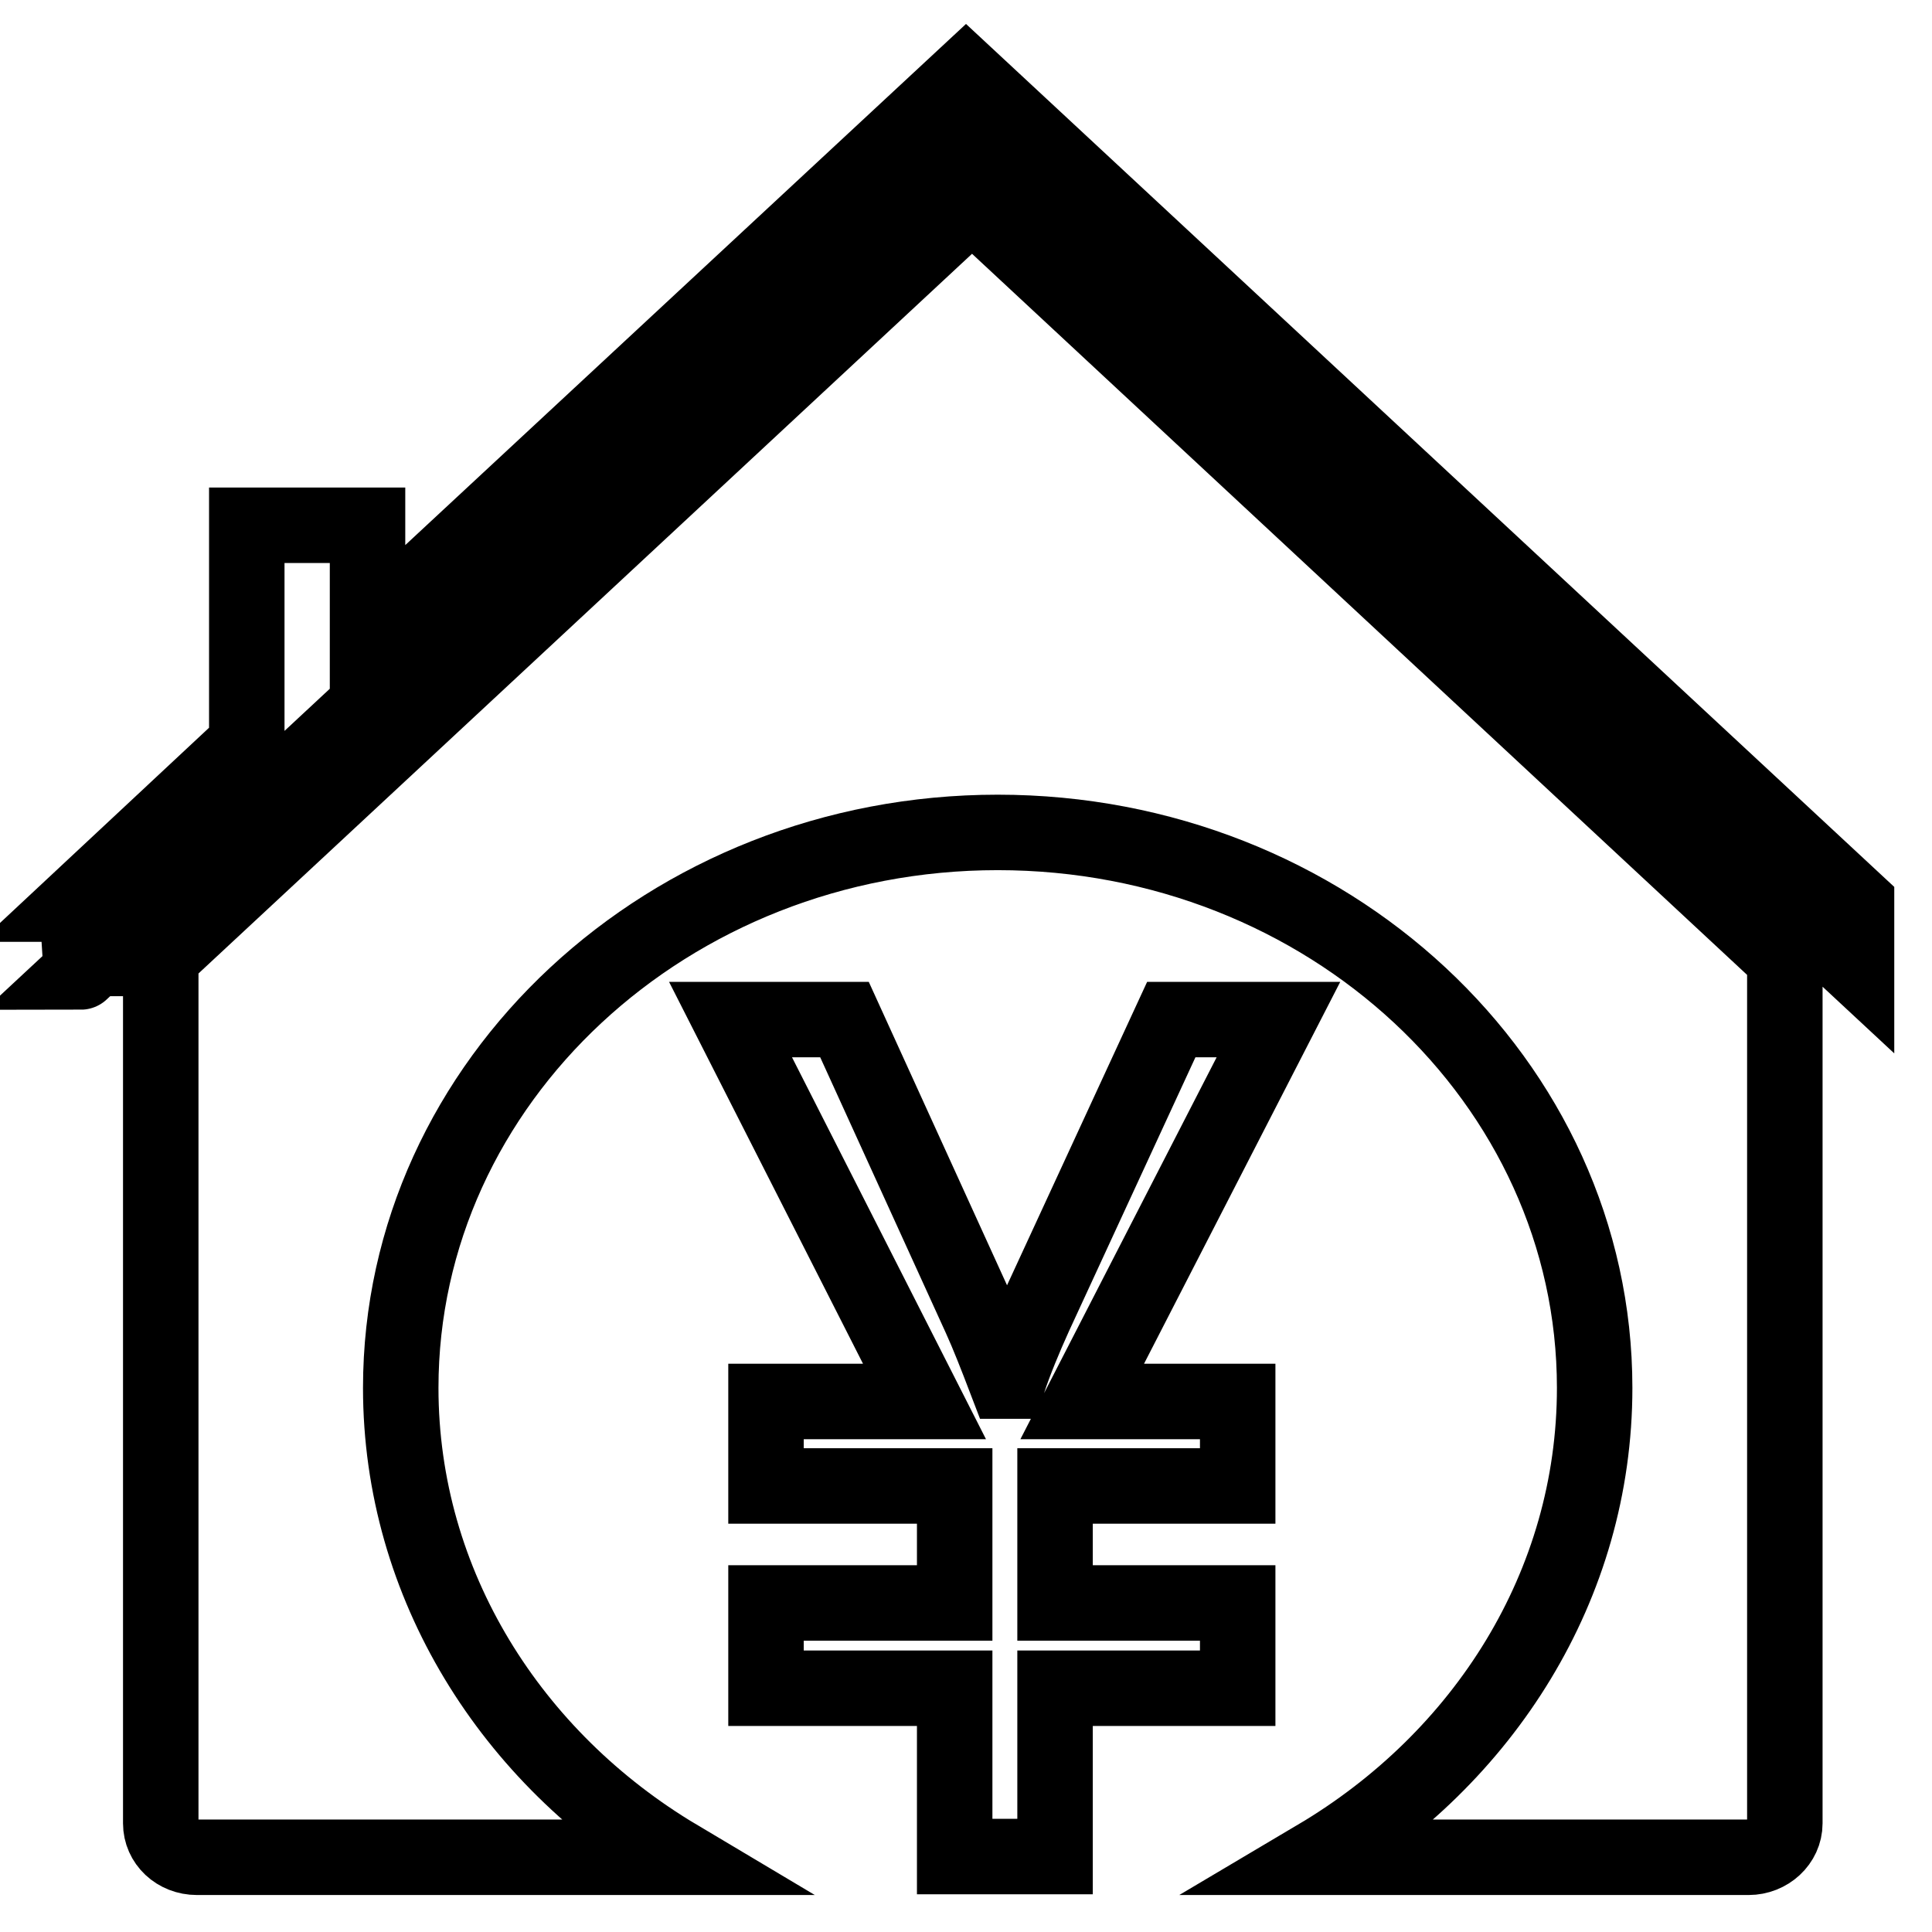
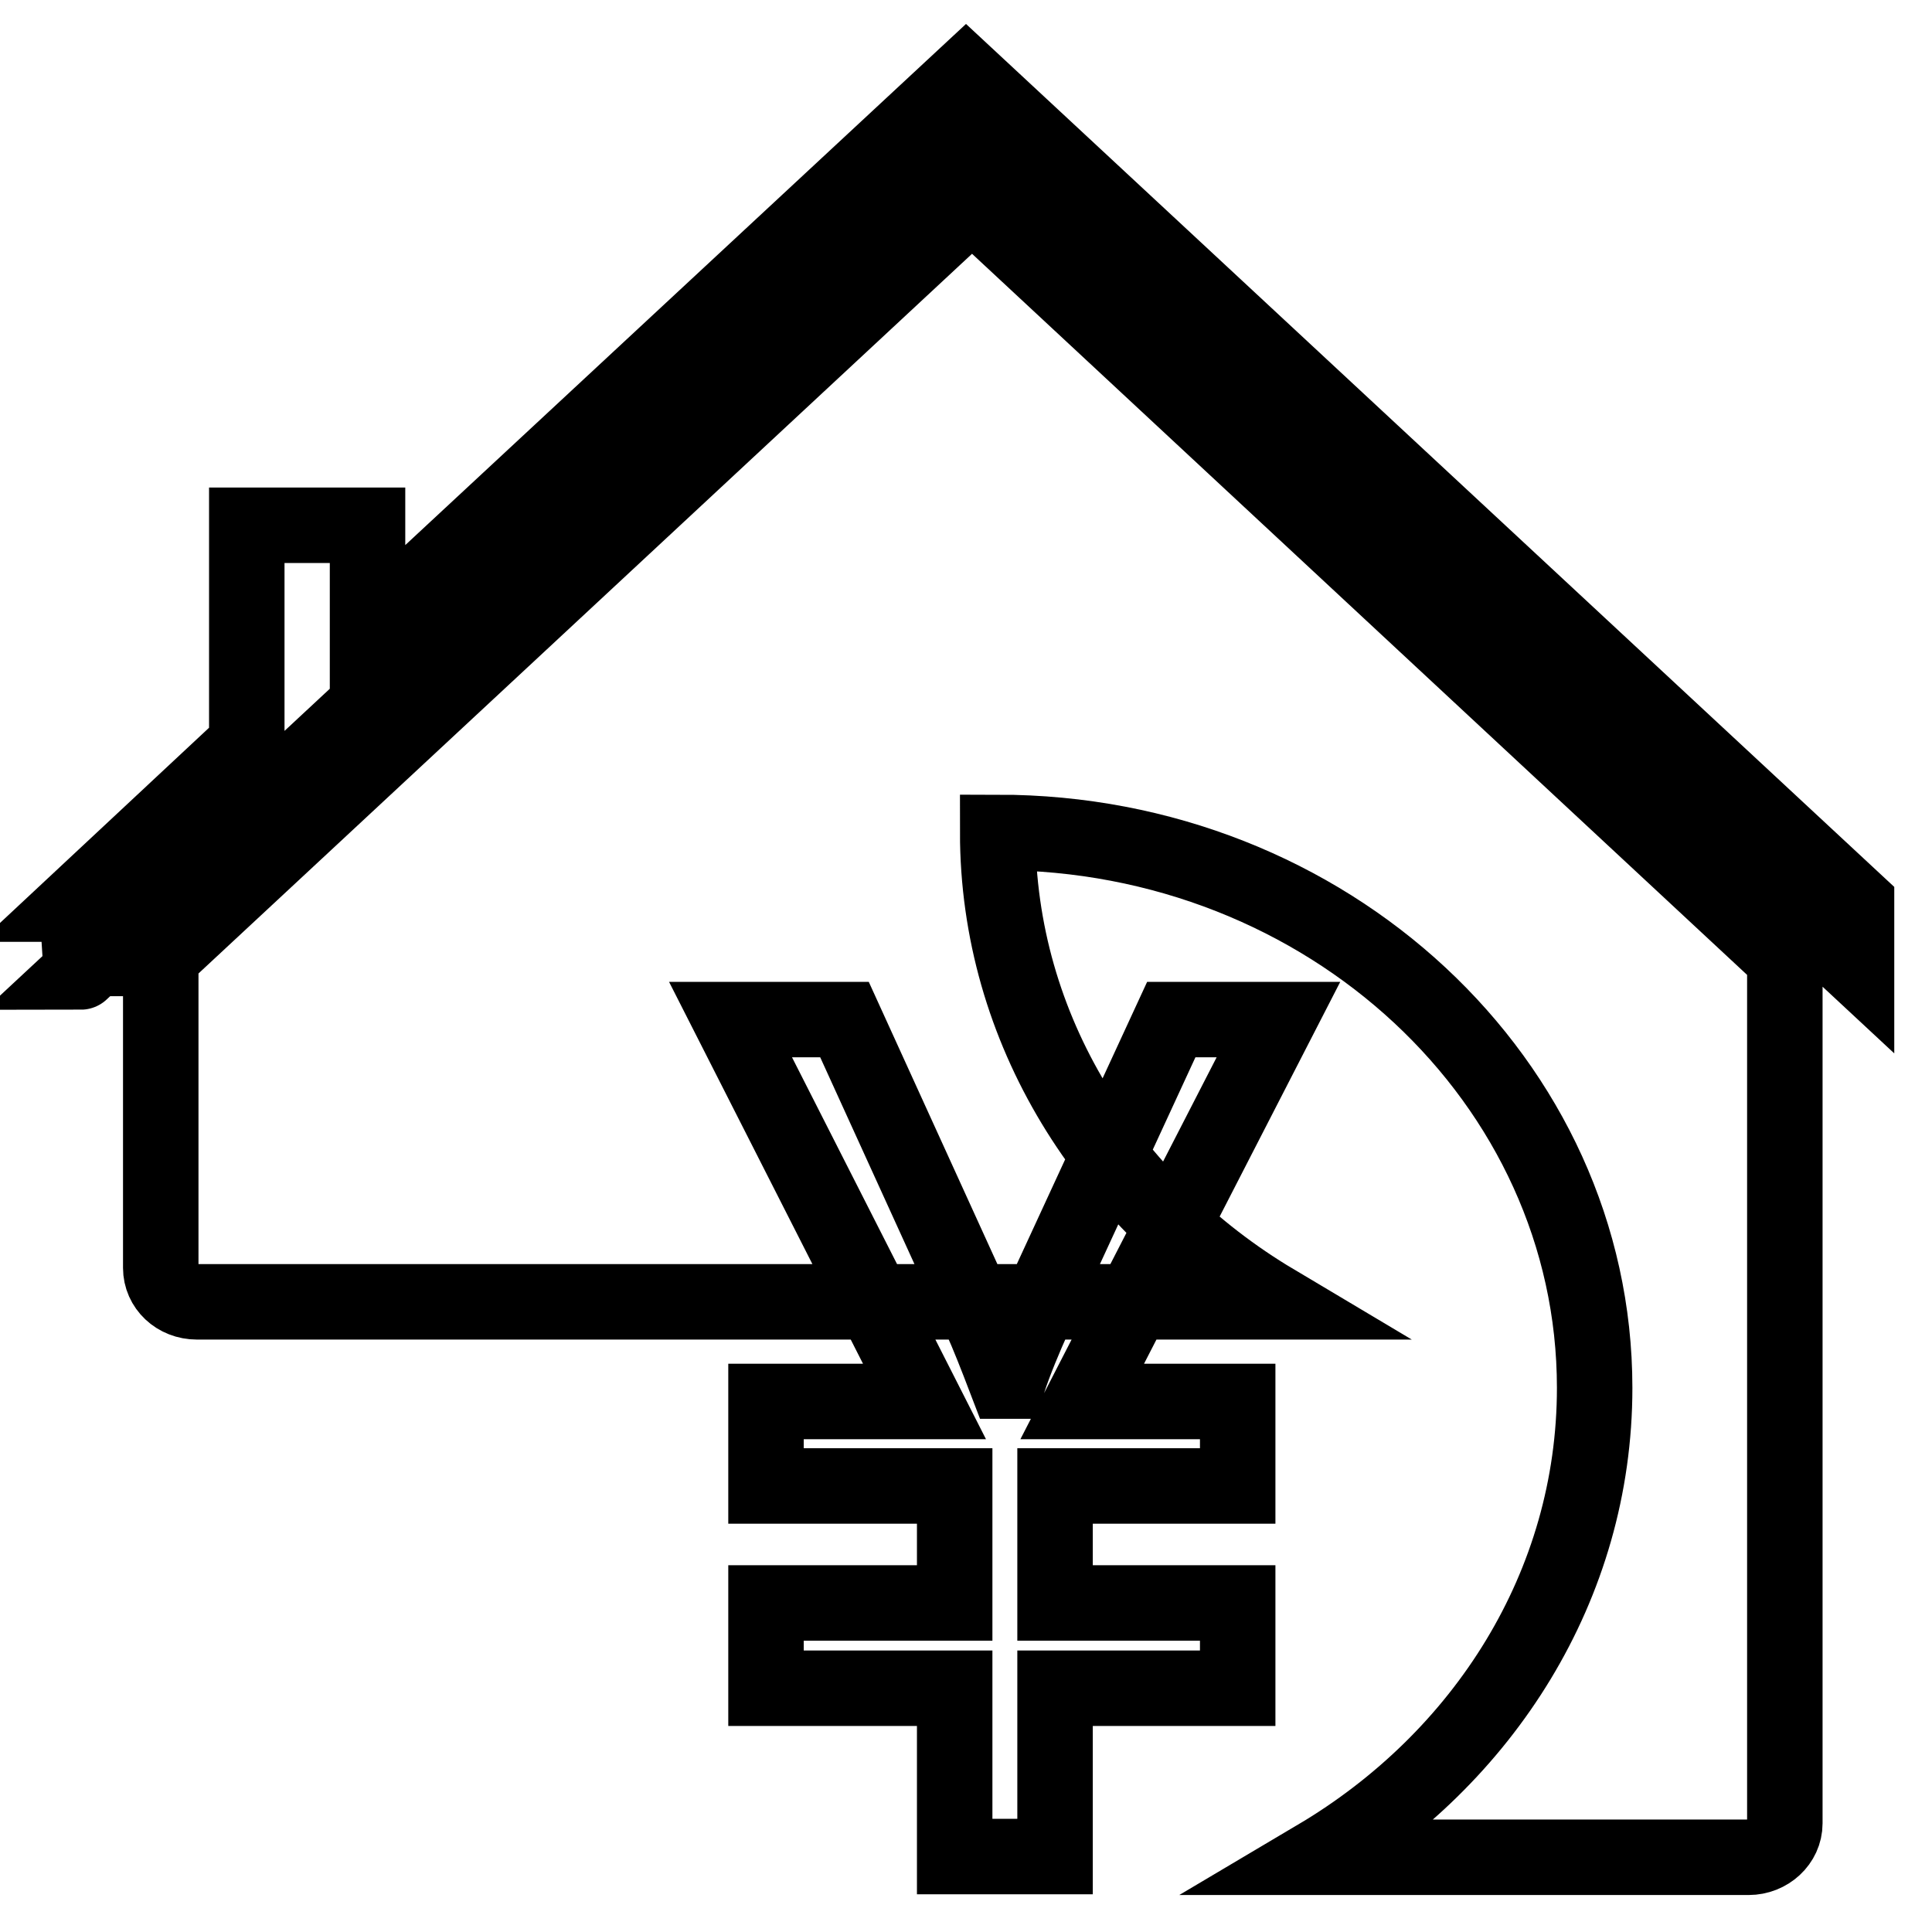
<svg xmlns="http://www.w3.org/2000/svg" version="1.1" x="0px" y="0px" viewBox="0 0 256 256" enable-background="new 0 0 256 256" xml:space="preserve">
  <g>
-     <path stroke-width="10" fill-opacity="0" stroke="#000000" d="M21.1,127L128.8,26.8L236.5,127h0v114.6c0,2.5-2.2,4.5-4.8,4.5h-57.2c22.1-13.1,36.8-36,36.8-62.2 c0-40.6-35.4-73.6-79.1-73.6c-43.6,0-79.1,33-79.1,73.6c0,26.1,14.7,49.1,36.7,62.2H26.1c-2.7,0-4.8-2-4.8-4.5V127H21.1L21.1,127z  M169.4,135.1h-14.2l-18.1,39.2c-1.4,3.1-2.6,6-3.5,8.7h-0.3c-1.3-3.4-2.4-6.2-3.4-8.4l-18-39.5H96.8l25.7,50.6h-21v11.2h25v15.5 h-25v11.3h25V246h13.3v-22.3h24.2v-11.3h-24.2v-15.5h24.2v-11.2h-20.6L169.4,135.1L169.4,135.1z M32.7,69.6v29L10,119.8h0.2 c0.5,8,0.6,9,0.5,9L128.7,19L246,128.1v-8.4h0L128,10L48.7,83.7V69.6H32.7z" />
+     <path stroke-width="10" fill-opacity="0" stroke="#000000" d="M21.1,127L128.8,26.8L236.5,127h0v114.6c0,2.5-2.2,4.5-4.8,4.5h-57.2c22.1-13.1,36.8-36,36.8-62.2 c0-40.6-35.4-73.6-79.1-73.6c0,26.1,14.7,49.1,36.7,62.2H26.1c-2.7,0-4.8-2-4.8-4.5V127H21.1L21.1,127z  M169.4,135.1h-14.2l-18.1,39.2c-1.4,3.1-2.6,6-3.5,8.7h-0.3c-1.3-3.4-2.4-6.2-3.4-8.4l-18-39.5H96.8l25.7,50.6h-21v11.2h25v15.5 h-25v11.3h25V246h13.3v-22.3h24.2v-11.3h-24.2v-15.5h24.2v-11.2h-20.6L169.4,135.1L169.4,135.1z M32.7,69.6v29L10,119.8h0.2 c0.5,8,0.6,9,0.5,9L128.7,19L246,128.1v-8.4h0L128,10L48.7,83.7V69.6H32.7z" />
  </g>
</svg>